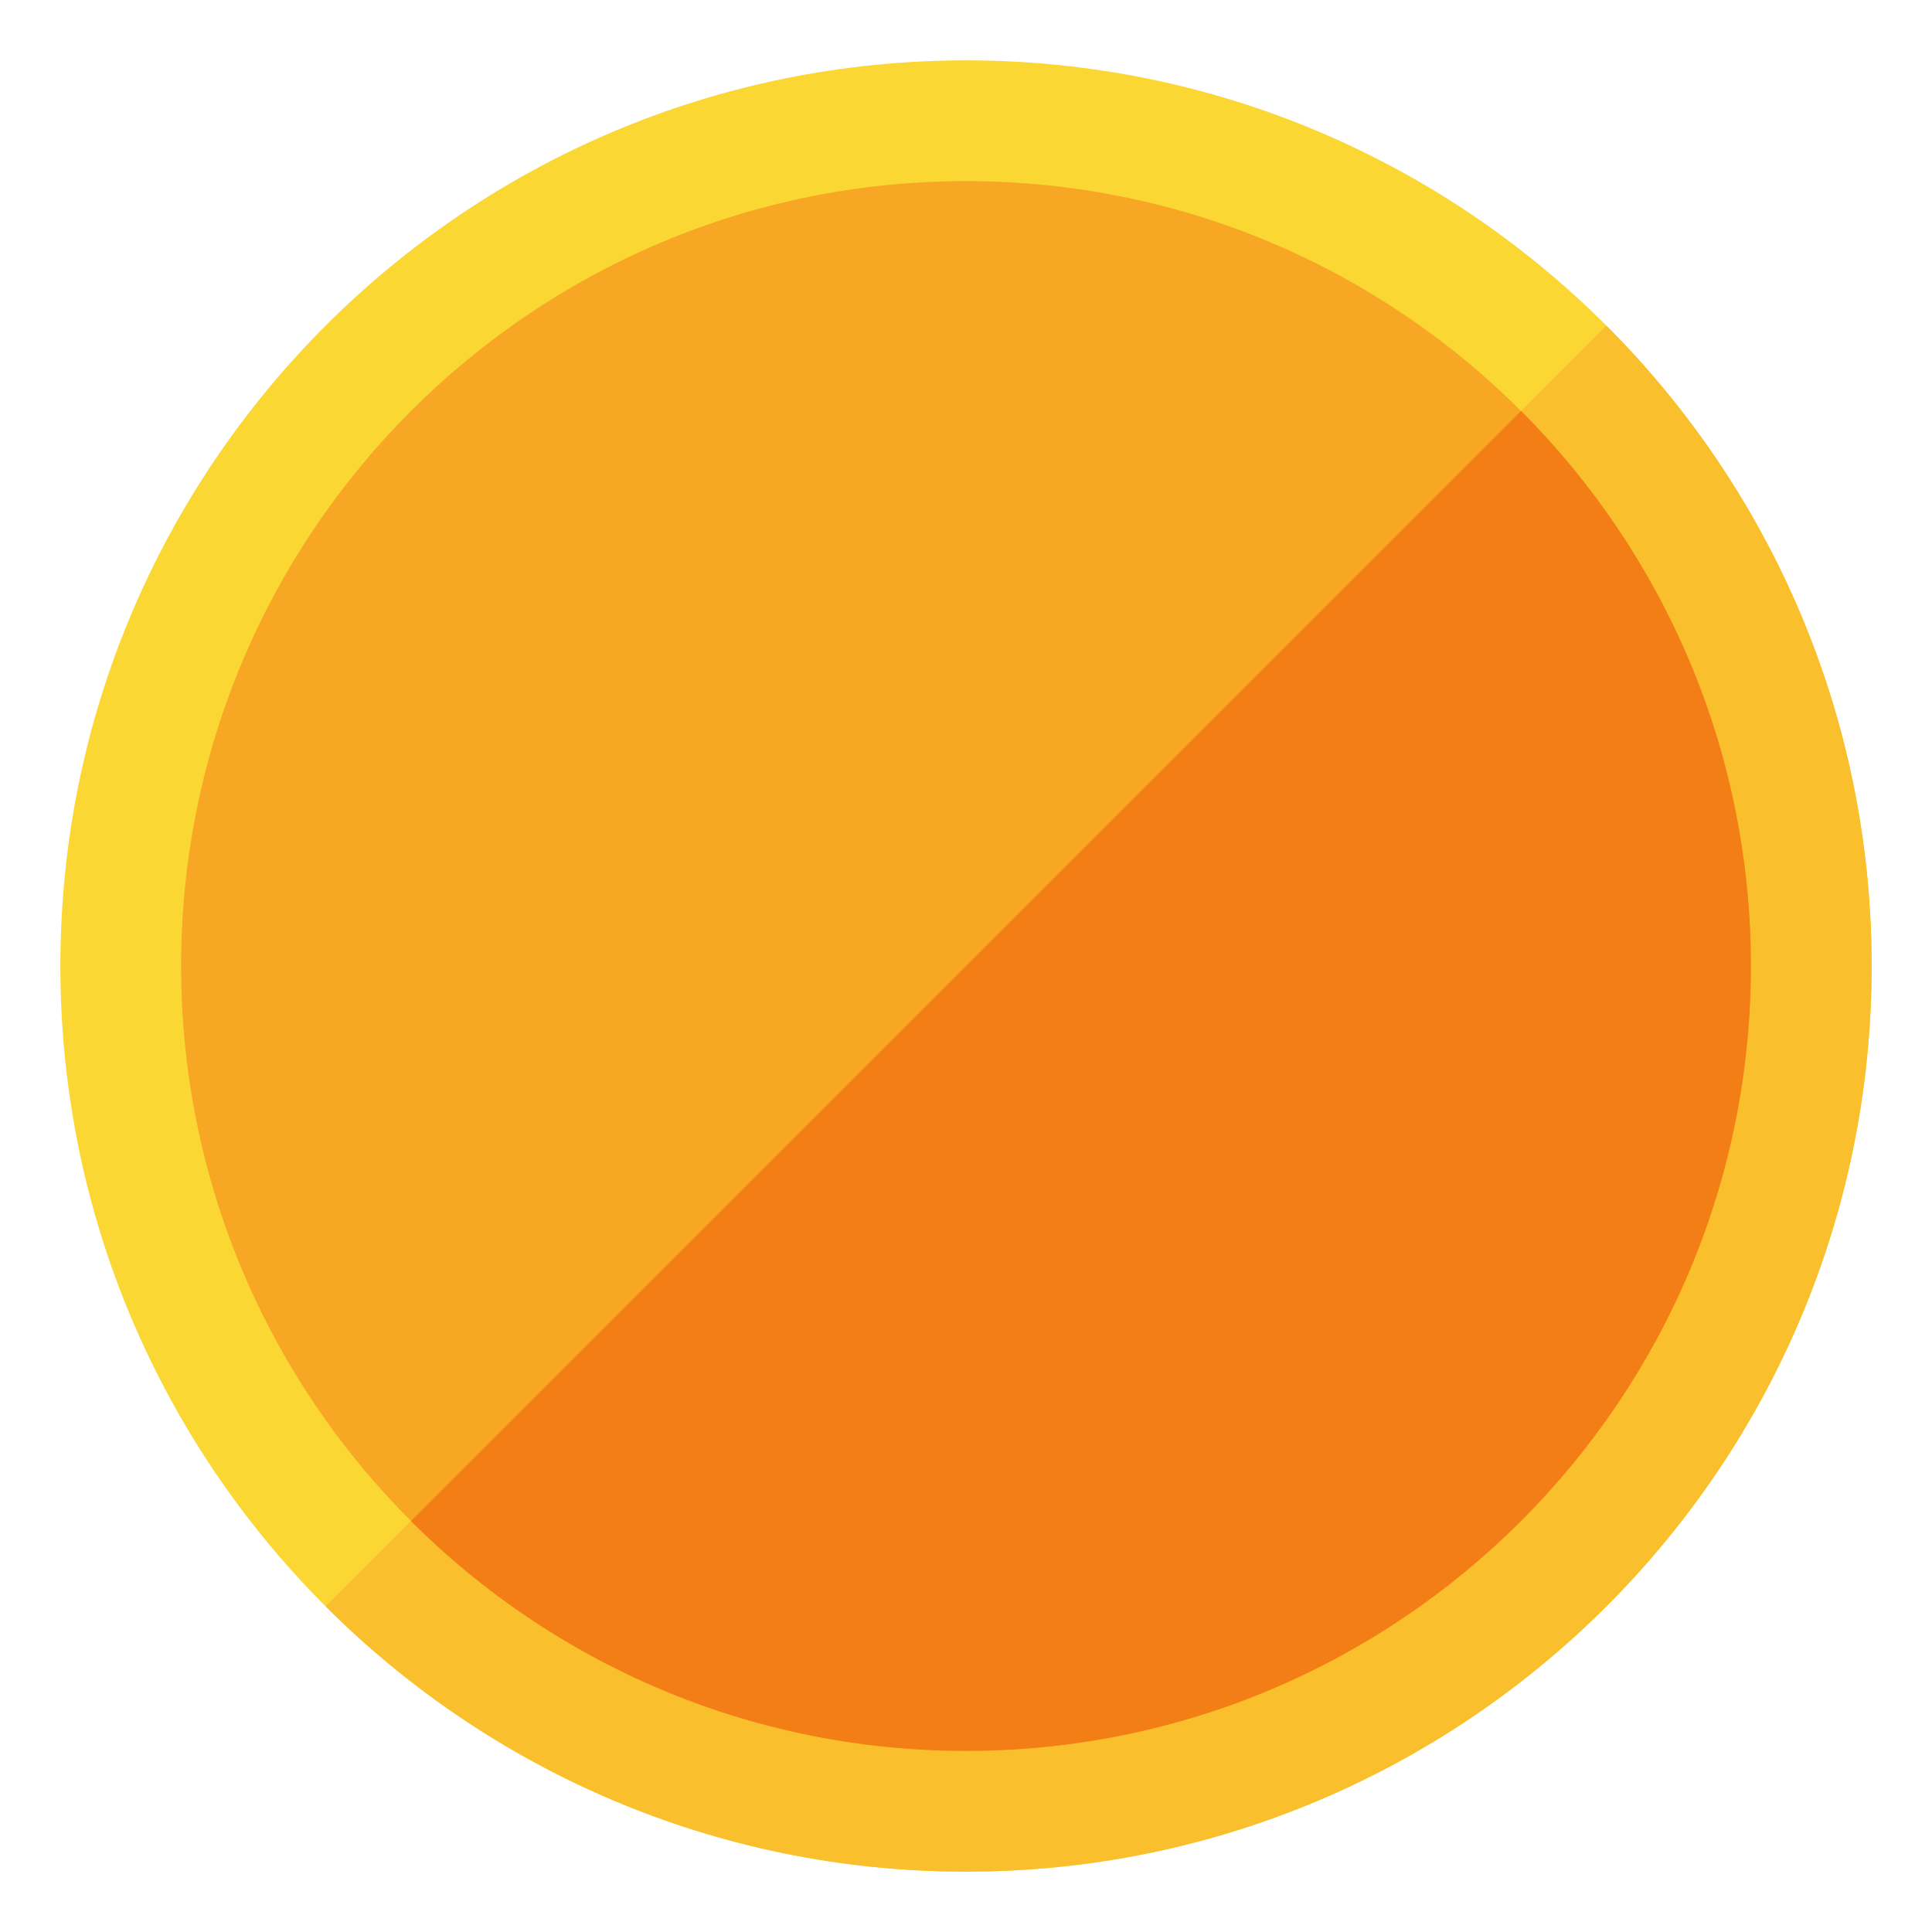
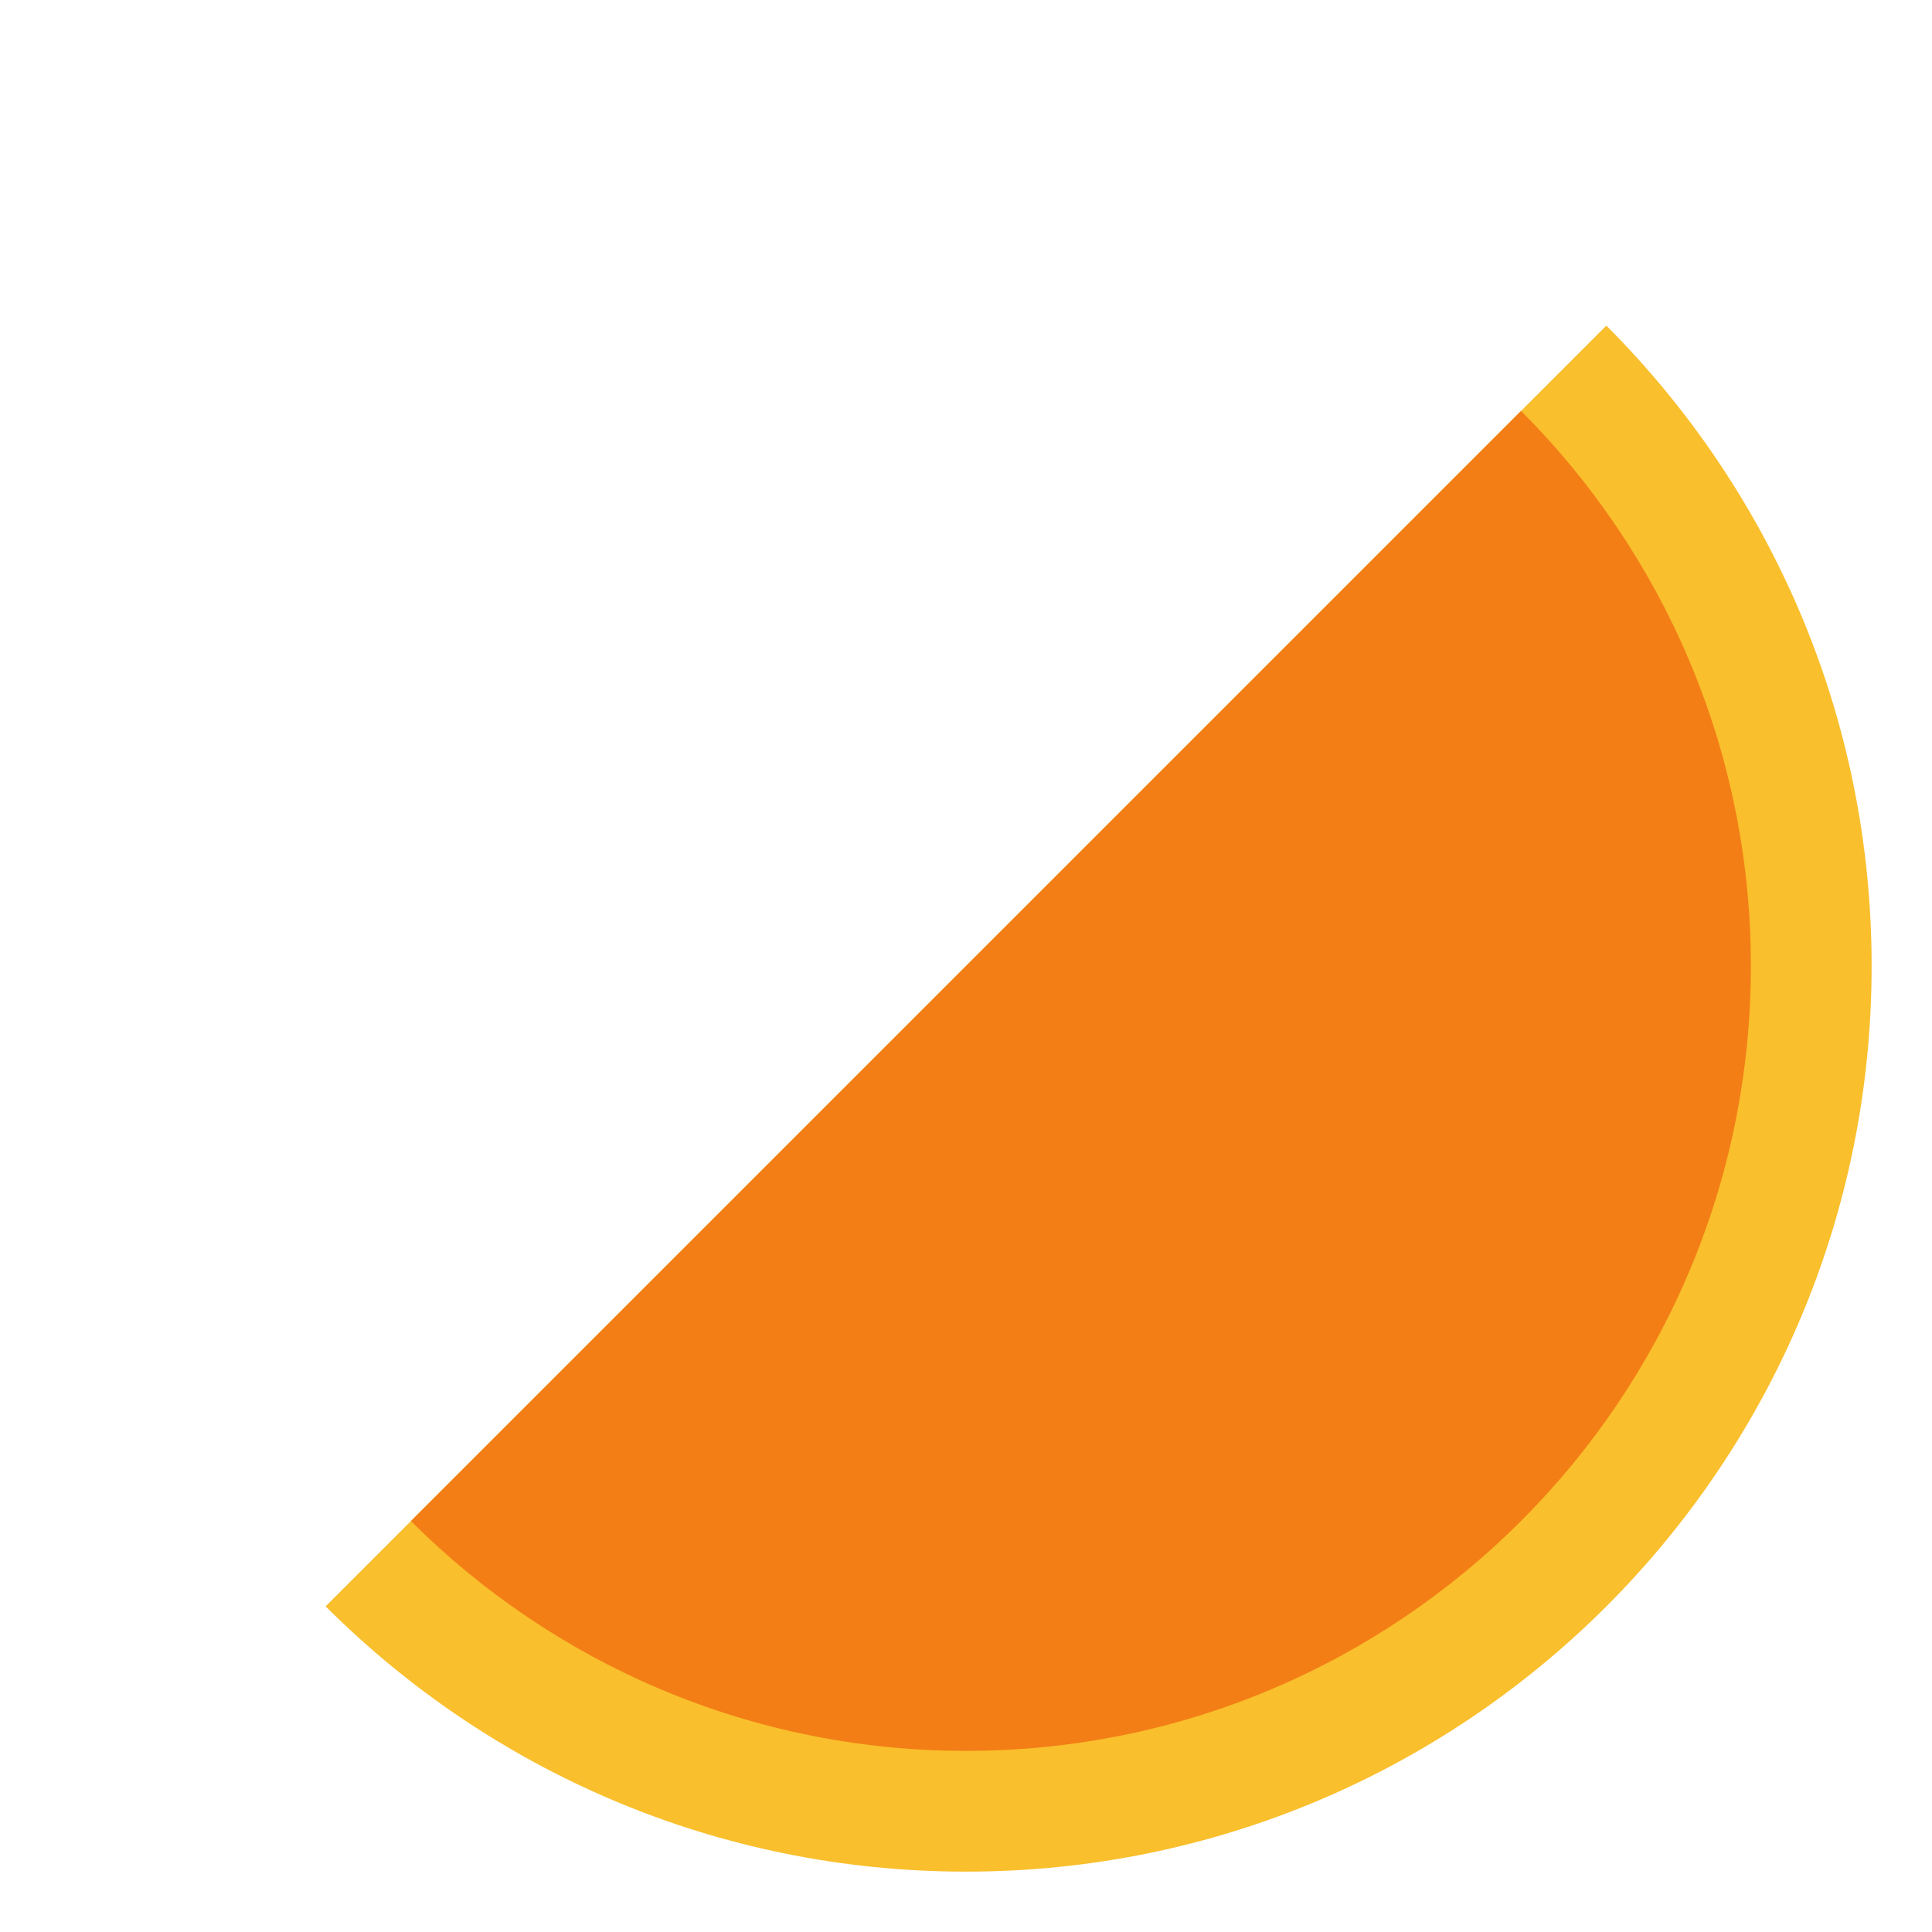
<svg xmlns="http://www.w3.org/2000/svg" version="1.1" viewBox="0 0 512 512">
  <g>
-     <path d="M256,16c132.55,0 240,107.45 240,240c0,132.55 -107.45,240 -240,240c-132.55,0 -240,-107.45 -240,-240c0,-132.55 107.45,-240 240,-240z" fill="#fbd734" />
-     <path d="M425.7,86.3c43.45,43.45 70.3,103.45 70.3,169.7c0,132.55 -107.45,240 -240,240c-66.25,0 -126.25,-26.85 -169.7,-70.3z" fill="#f9bf2c" />
-     <path d="M256,48c114.9,0 208,93.1 208,208c0,114.9 -93.1,208 -208,208c-114.9,0 -208,-93.1 -208,-208c0,-114.9 93.1,-208 208,-208z" fill="#f7a724" />
+     <path d="M425.7,86.3c43.45,43.45 70.3,103.45 70.3,169.7c0,132.55 -107.45,240 -240,240c-66.25,0 -126.25,-26.85 -169.7,-70.3" fill="#f9bf2c" />
    <path d="M403.1,108.9c37.6,37.65 60.9,89.65 60.9,147.1c0,114.9 -93.1,208 -208,208c-57.45,0 -109.45,-23.3 -147.1,-60.9z" fill="#f37e16" />
  </g>
</svg>